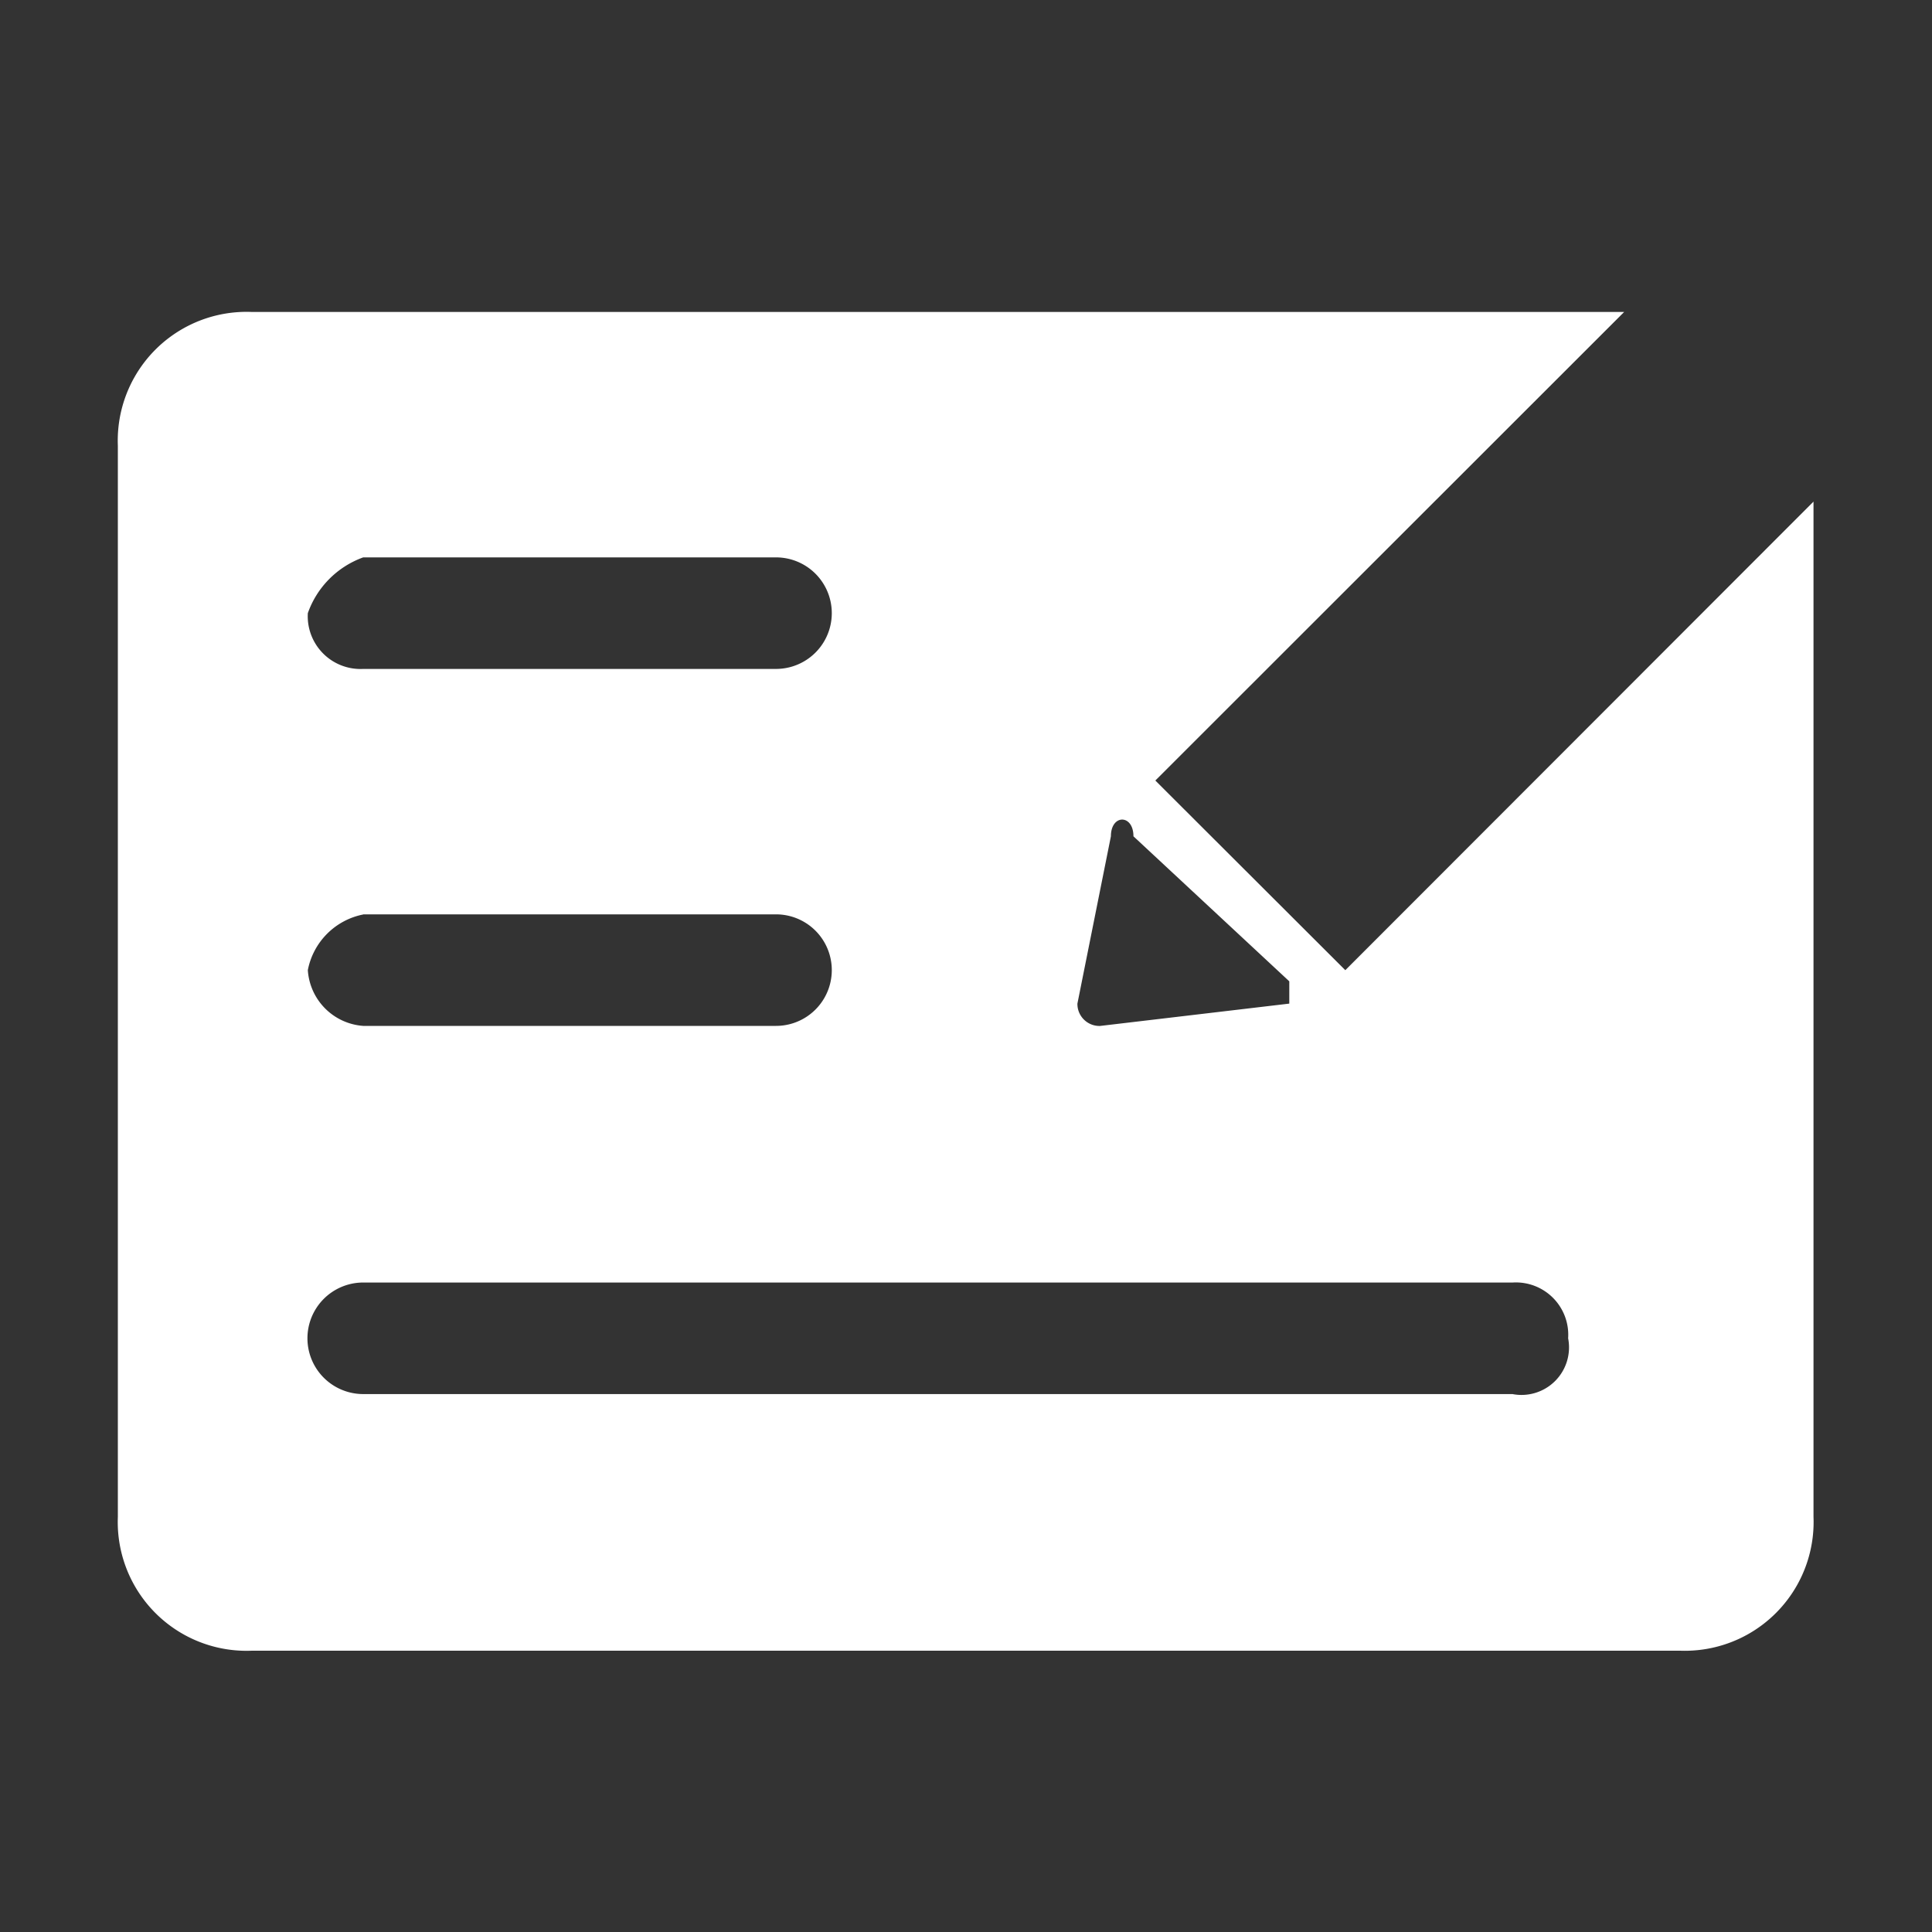
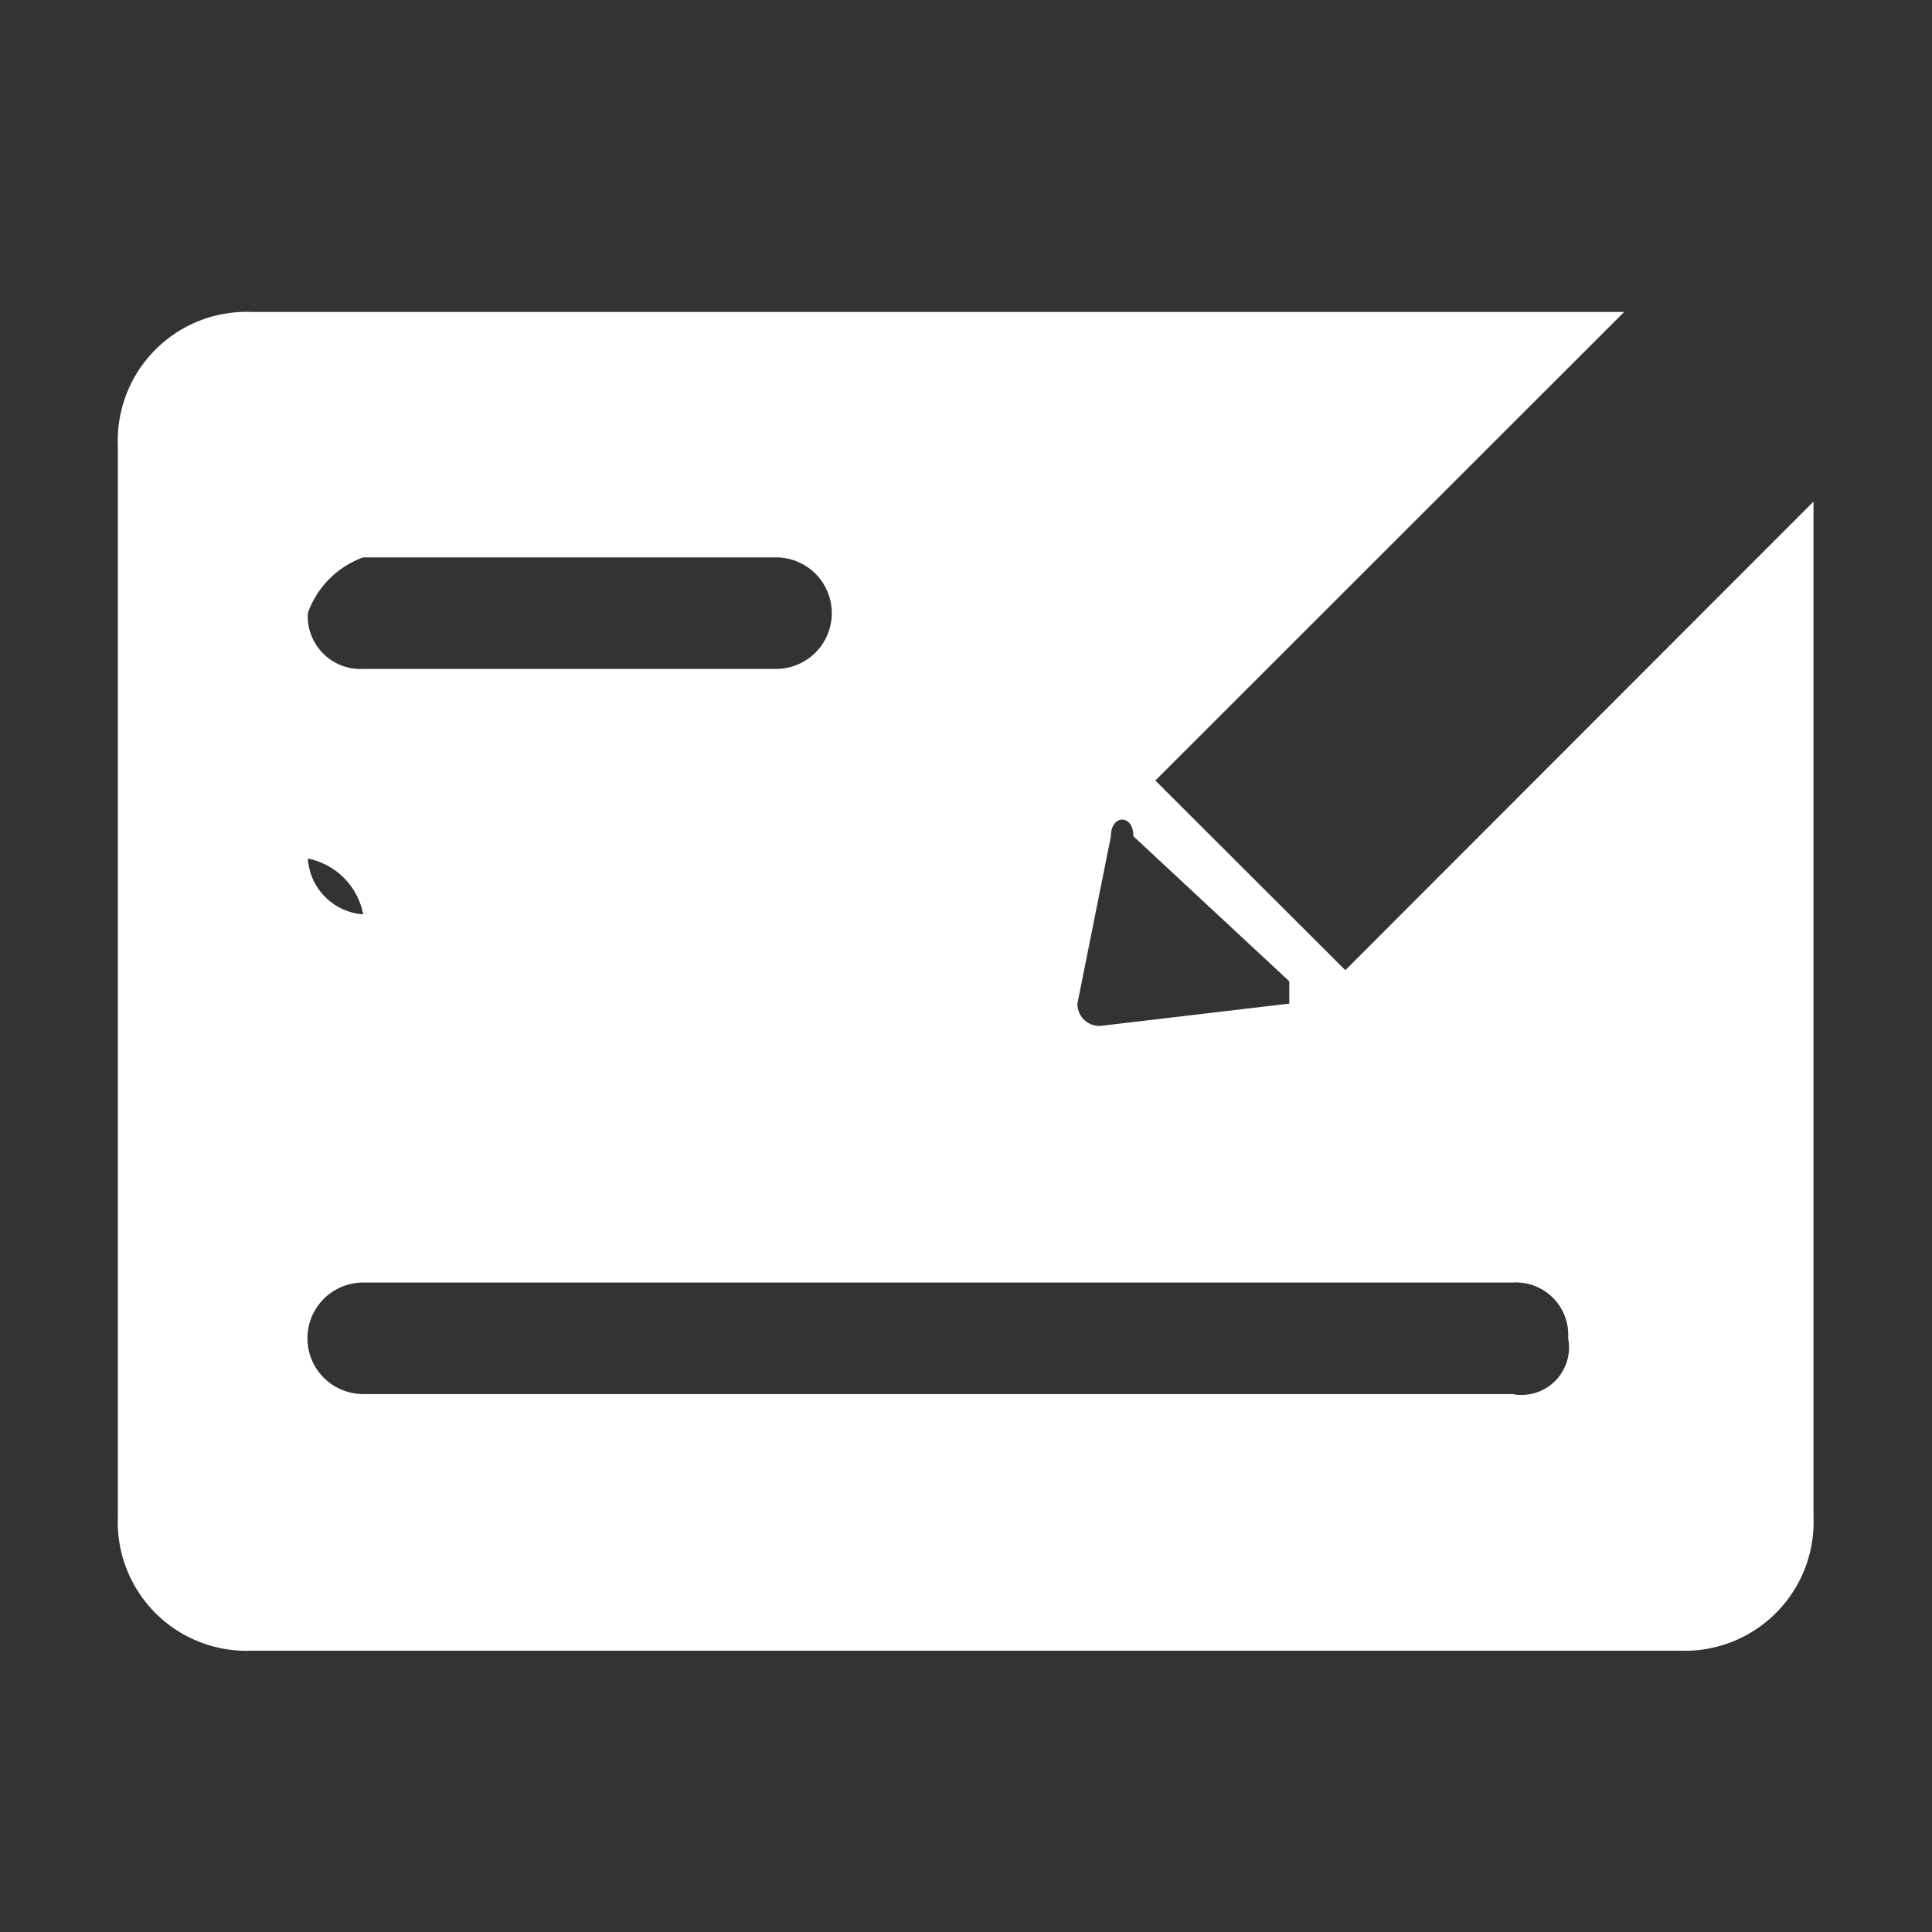
<svg xmlns="http://www.w3.org/2000/svg" width="30" height="30" viewBox="0 0 30 30">
  <rect x="0" y="0" width="30" height="30" fill="#333333" stroke="none" />
  <defs>
    <style>
      .cls-1 {
        fill: #fff;
        fill-rule: evenodd;
      }
    </style>
  </defs>
  <g id="画板_1_拷贝" data-name="画板 1 拷贝">
-     <path id="形状_584_拷贝" data-name="形状 584 拷贝" class="cls-1" d="M1150.89,15.065l-2.95-2.945,7.28-7.276h-21.31a2,2,0,0,0-2.08,2.079v16.63a2,2,0,0,0,2.08,2.079h22.18a2,2,0,0,0,2.07-2.079V7.789l-7.27,7.276h0Zm-3.64-2.079c0-.346.35-0.346,0.35,0l2.42,2.252v0.346l-2.94.347a0.342,0.342,0,0,1-.35-0.347Zm-11.61-4.331h6.41a0.866,0.866,0,1,1,0,1.732h-6.41a0.819,0.819,0,0,1-.86-0.866A1.423,1.423,0,0,1,1135.64,8.655Zm0,5.543h6.41a0.866,0.866,0,1,1,0,1.732h-6.41a0.928,0.928,0,0,1-.86-0.866A1.091,1.091,0,0,1,1135.64,14.2Zm17.85,7.449h-17.85a0.866,0.866,0,0,1,0-1.732h17.85a0.813,0.813,0,0,1,.86.866A0.738,0.738,0,0,1,1153.49,21.648Z" transform="translate(-1130)" />
+     <path id="形状_584_拷贝" data-name="形状 584 拷贝" class="cls-1" d="M1150.89,15.065l-2.95-2.945,7.28-7.276h-21.31a2,2,0,0,0-2.08,2.079v16.63a2,2,0,0,0,2.08,2.079h22.18a2,2,0,0,0,2.07-2.079V7.789l-7.27,7.276h0Zm-3.64-2.079c0-.346.35-0.346,0.35,0l2.42,2.252v0.346l-2.94.347a0.342,0.342,0,0,1-.35-0.347Zm-11.61-4.331h6.41a0.866,0.866,0,1,1,0,1.732h-6.41a0.819,0.819,0,0,1-.86-0.866A1.423,1.423,0,0,1,1135.64,8.655Zm0,5.543h6.41h-6.41a0.928,0.928,0,0,1-.86-0.866A1.091,1.091,0,0,1,1135.64,14.2Zm17.85,7.449h-17.85a0.866,0.866,0,0,1,0-1.732h17.85a0.813,0.813,0,0,1,.86.866A0.738,0.738,0,0,1,1153.49,21.648Z" transform="translate(-1130)" />
  </g>
</svg>